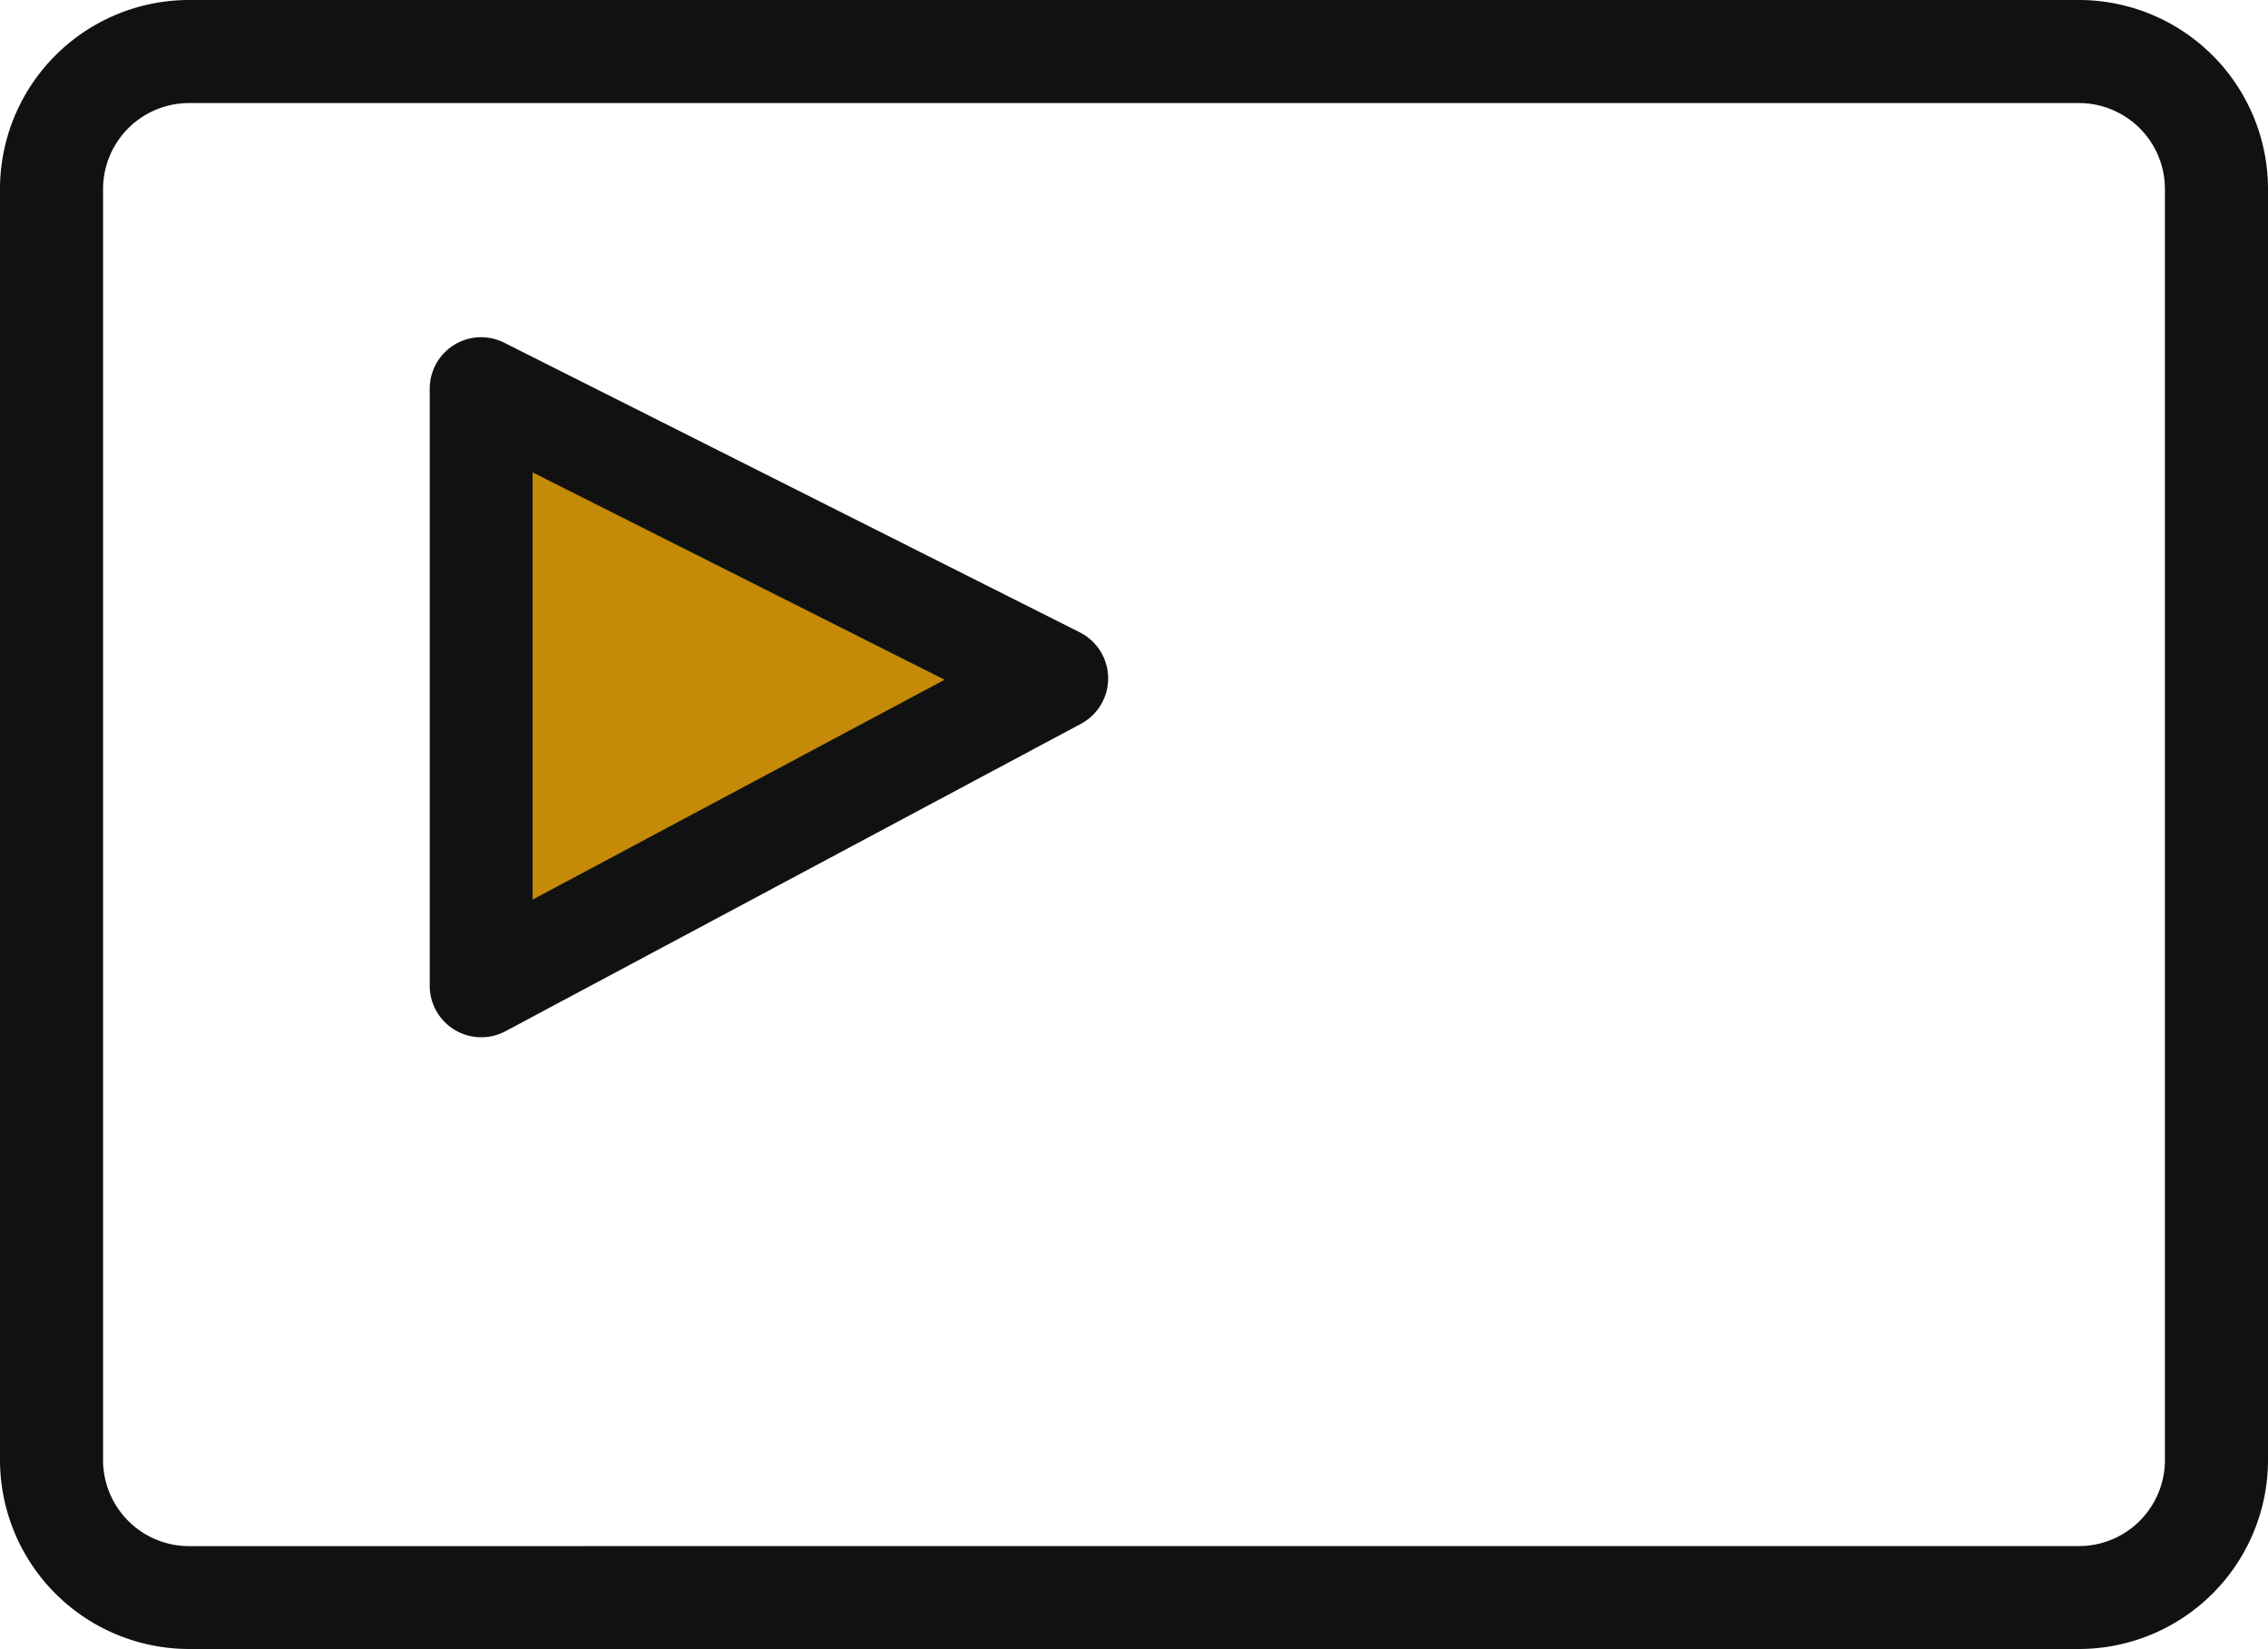
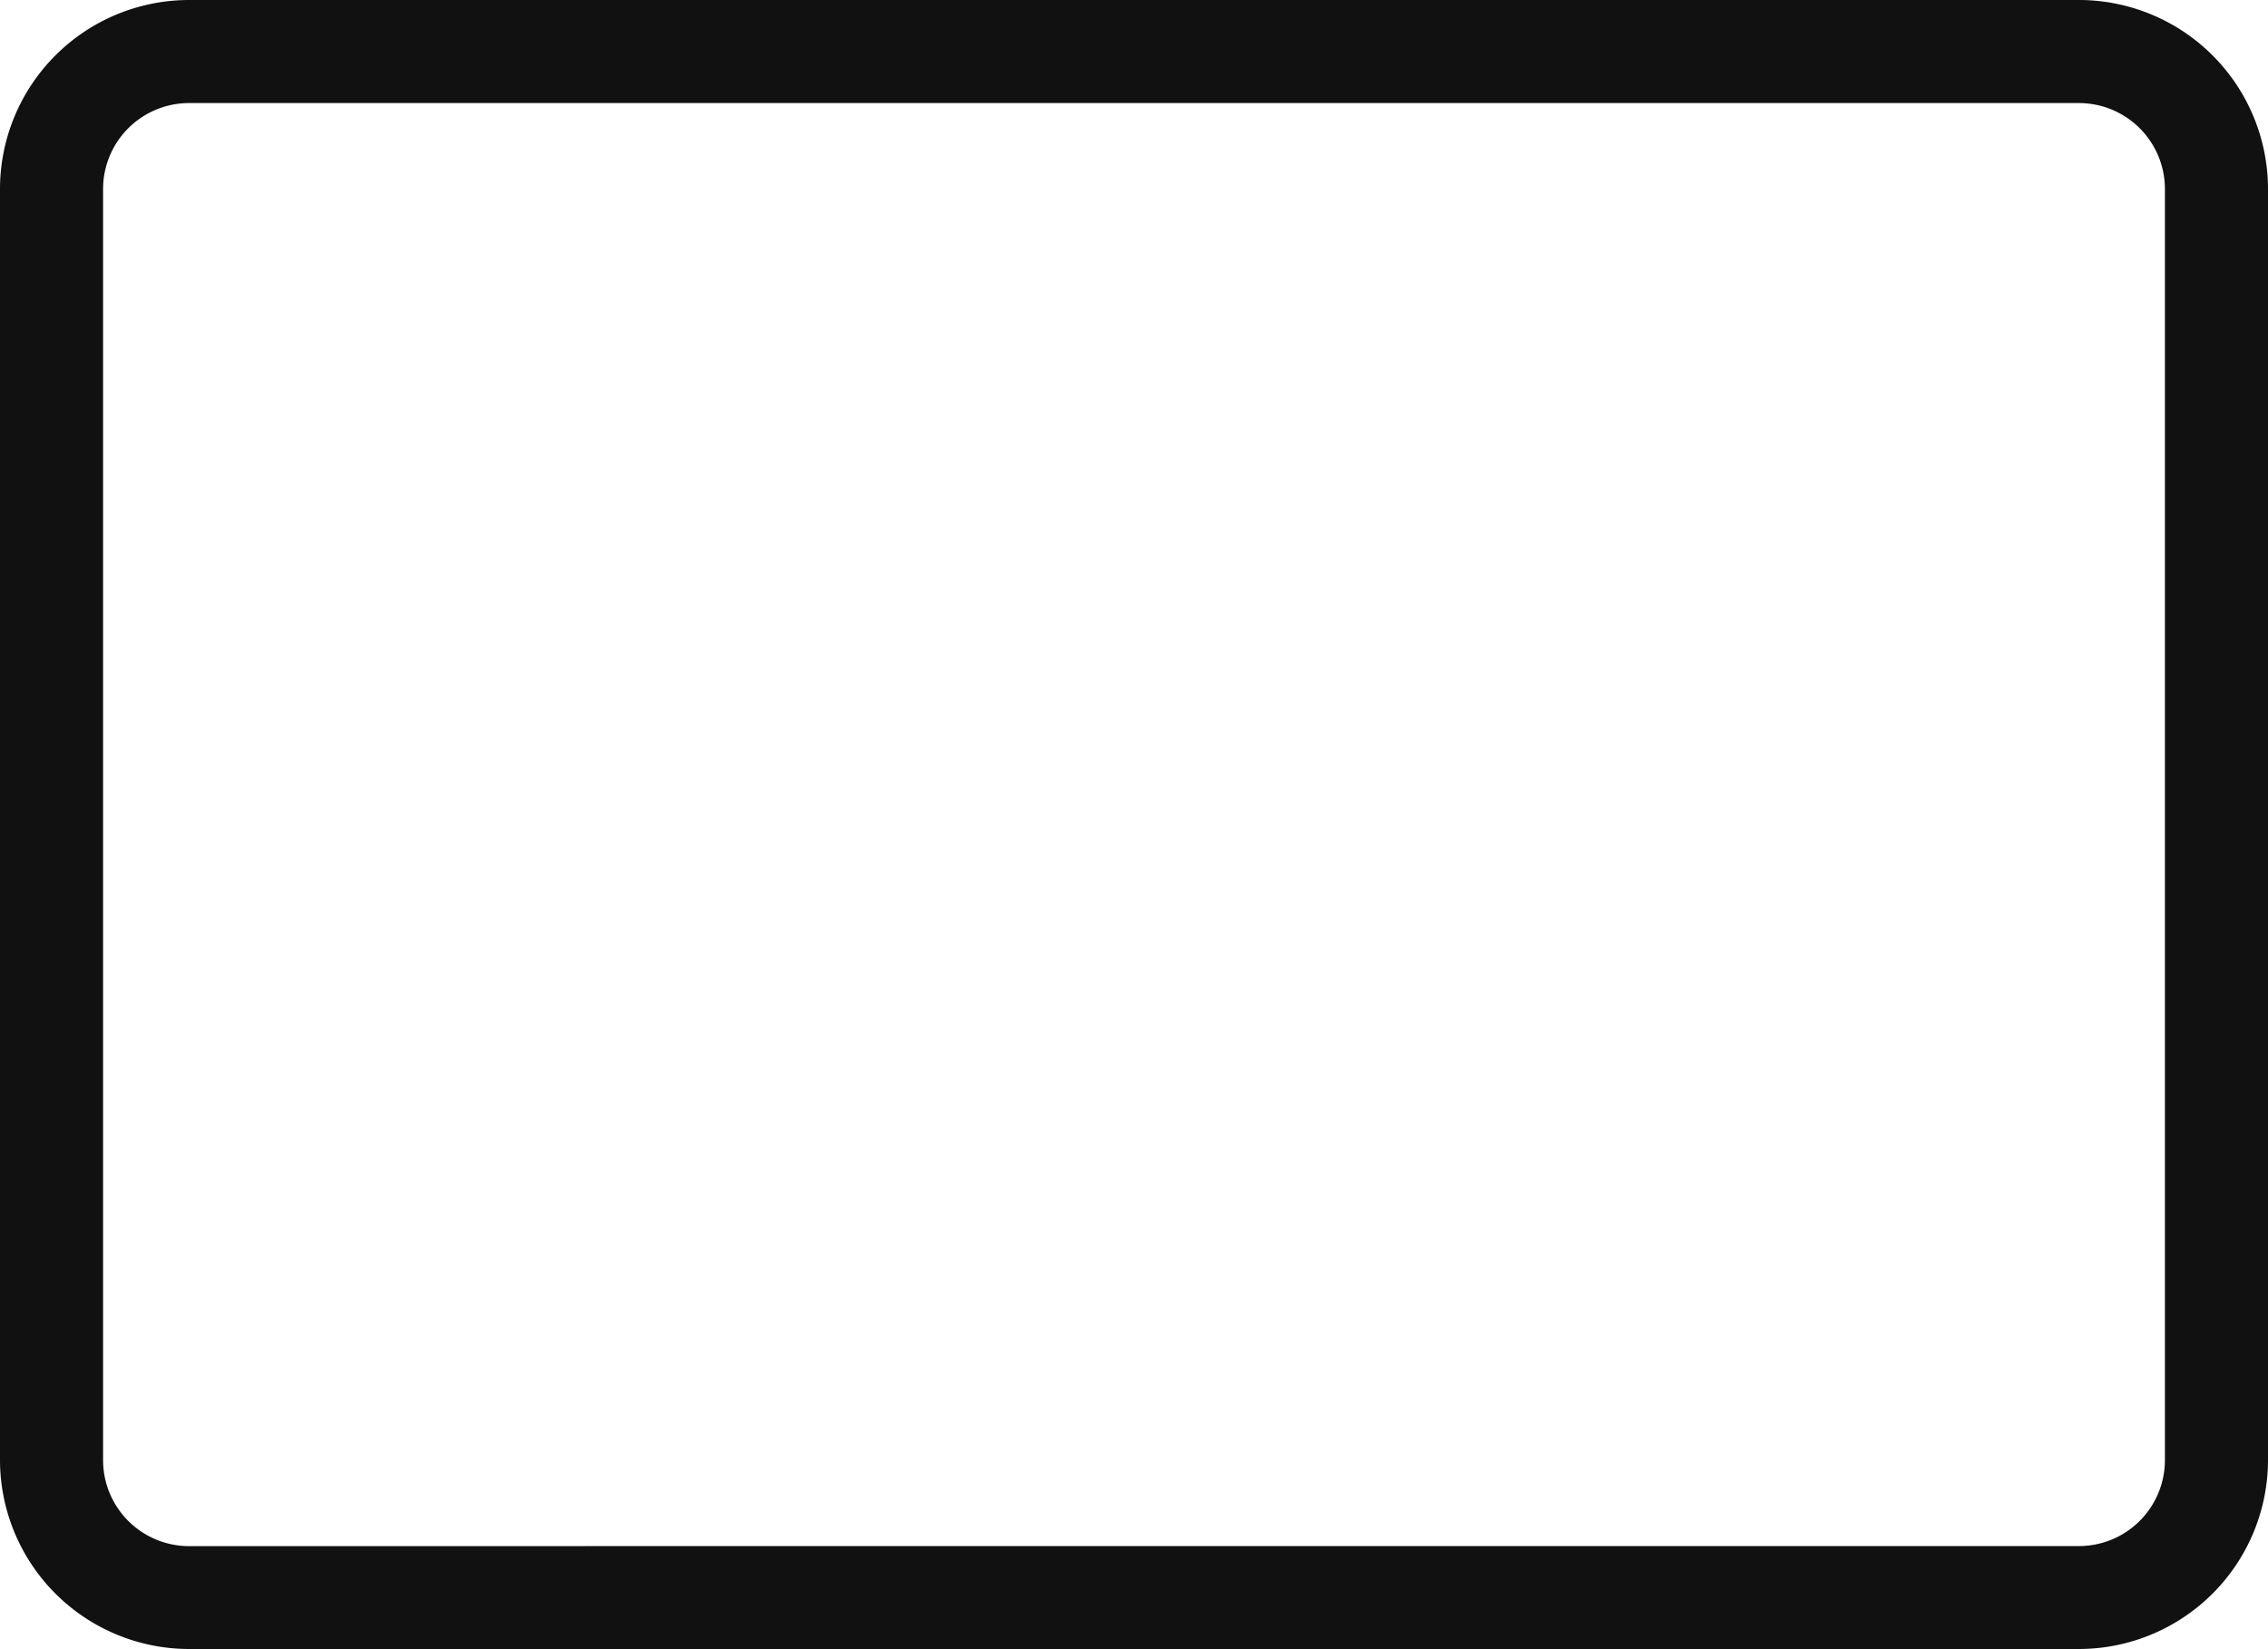
<svg xmlns="http://www.w3.org/2000/svg" id="Group_2270" data-name="Group 2270" width="47.855" height="34.804" viewBox="0 0 47.855 34.804">
  <path id="Rectangle_16" data-name="Rectangle 16" d="M2.488-1.5H42.367a3.992,3.992,0,0,1,3.988,3.988V29.316A3.992,3.992,0,0,1,42.367,33.3H2.488A3.992,3.992,0,0,1-1.5,29.316V2.488A3.992,3.992,0,0,1,2.488-1.5ZM42.367,31.128a1.815,1.815,0,0,0,1.813-1.813V2.488A1.815,1.815,0,0,0,42.367.675H2.488A1.815,1.815,0,0,0,.675,2.488V29.316a1.815,1.815,0,0,0,1.813,1.813Z" transform="translate(1.5 1.5)" fill="#111" />
-   <path id="Path_4" data-name="Path 4" d="M651,838.055v12.594l12.144-6.482Z" transform="translate(-640.846 -829.85)" fill="#c48a08" />
-   <path id="Path_4_-_Outline" data-name="Path 4 - Outline" d="M650.584,836.555a1.087,1.087,0,0,1,.489.116l12.144,6.112a1.088,1.088,0,0,1,.023,1.931L651.1,851.2a1.088,1.088,0,0,1-1.6-.959V837.642a1.088,1.088,0,0,1,1.088-1.088Zm9.781,7.228-8.694-4.376v9.016Z" transform="translate(-640.433 -829.438)" fill="#111" />
</svg>